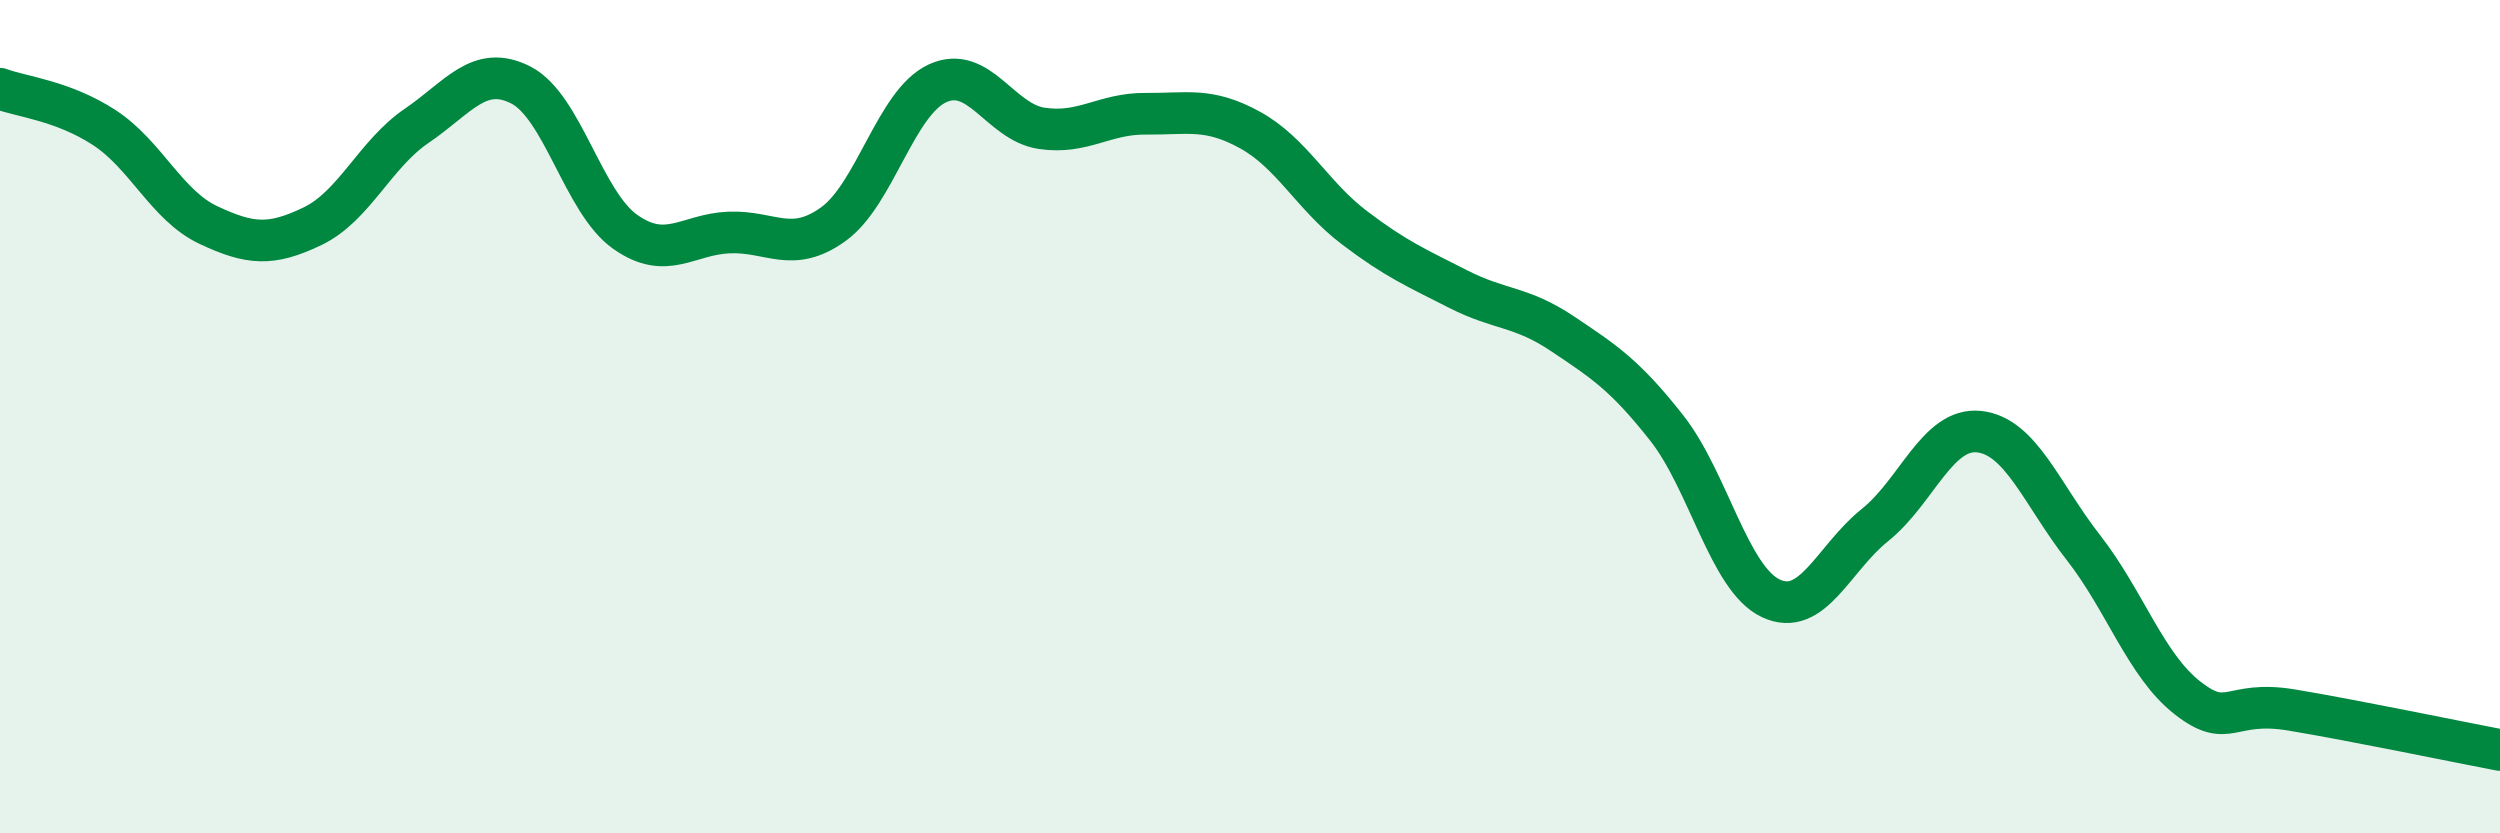
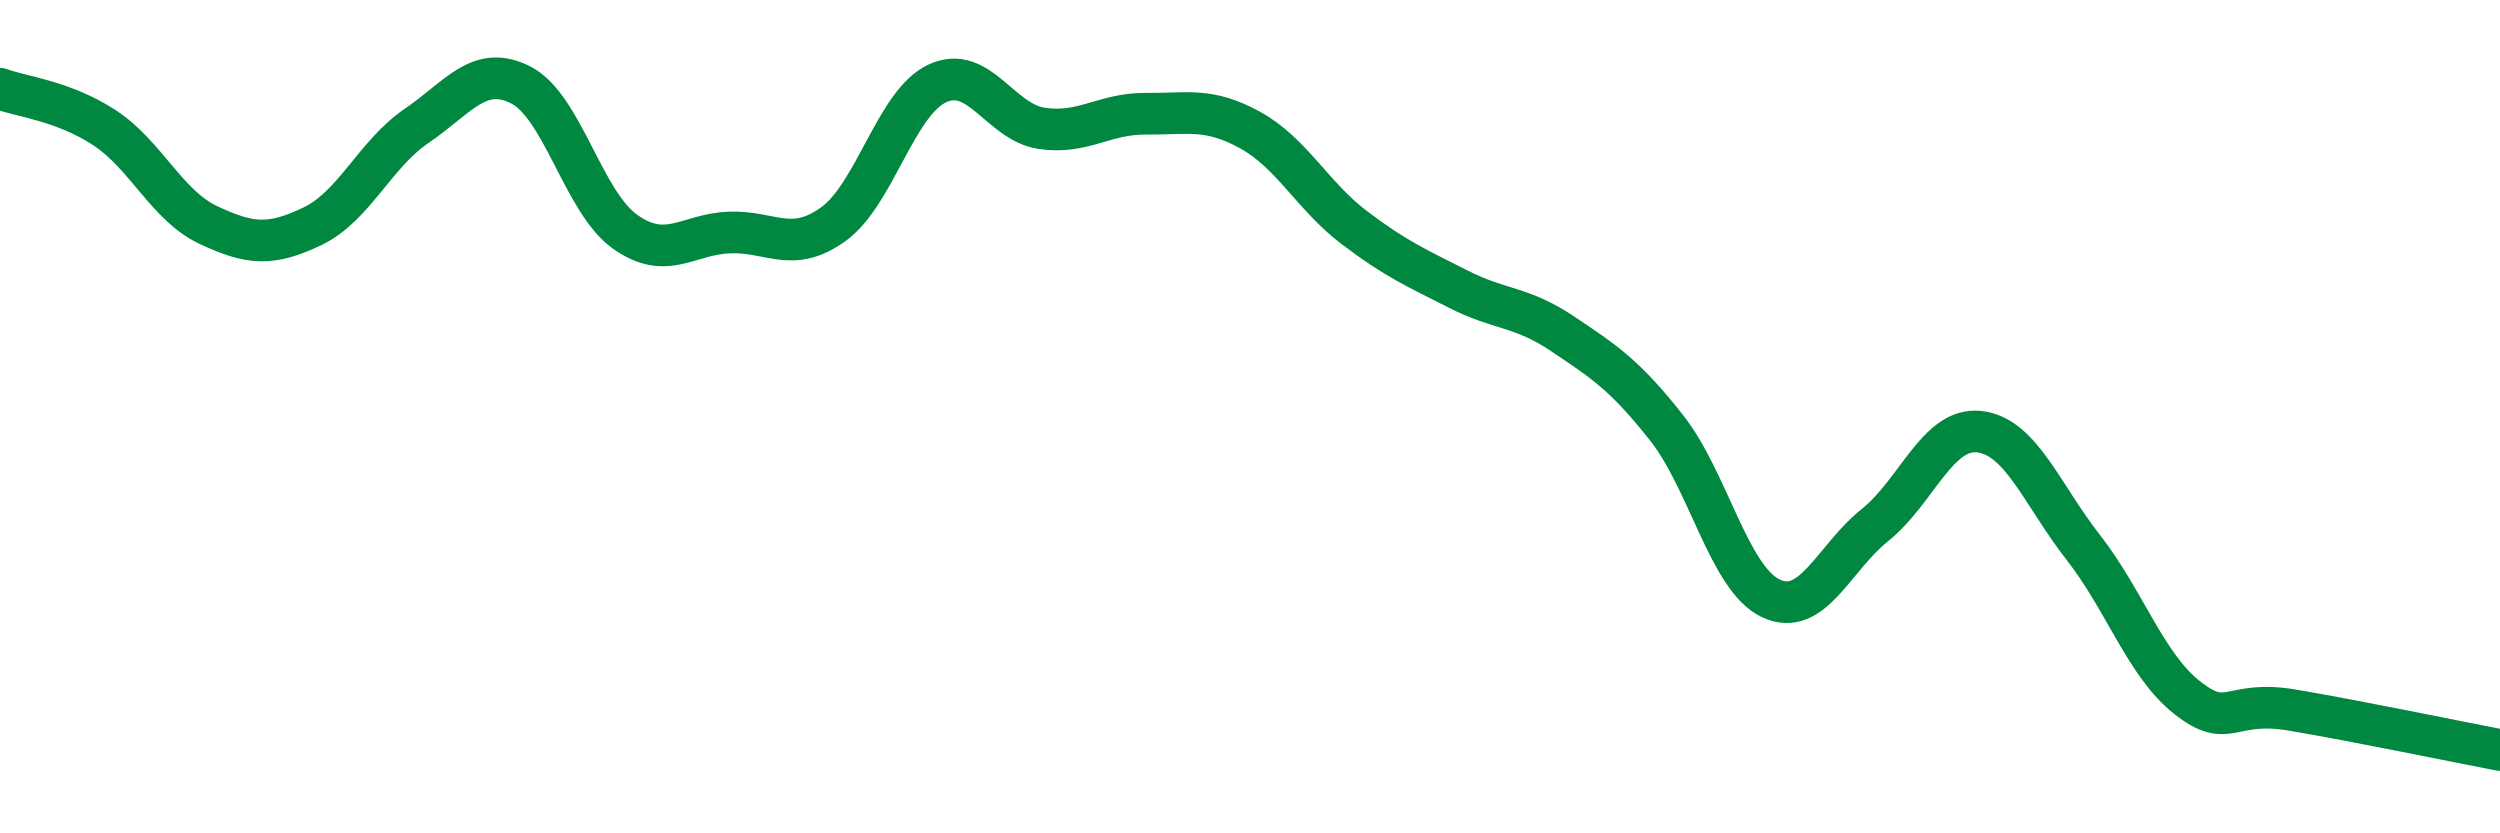
<svg xmlns="http://www.w3.org/2000/svg" width="60" height="20" viewBox="0 0 60 20">
-   <path d="M 0,2.13 C 0.5,2.32 1.5,2.41 2.5,3.06 C 3.5,3.71 4,4.93 5,5.4 C 6,5.87 6.5,5.91 7.5,5.43 C 8.5,4.95 9,3.7 10,3.02 C 11,2.34 11.5,1.53 12.5,2.04 C 13.5,2.55 14,4.85 15,5.56 C 16,6.27 16.5,5.62 17.5,5.58 C 18.5,5.54 19,6.1 20,5.38 C 21,4.66 21.5,2.46 22.5,2 C 23.5,1.54 24,2.93 25,3.08 C 26,3.23 26.5,2.72 27.5,2.73 C 28.5,2.74 29,2.57 30,3.12 C 31,3.67 31.5,4.7 32.5,5.46 C 33.5,6.22 34,6.43 35,6.94 C 36,7.45 36.5,7.34 37.5,8.01 C 38.5,8.68 39,9 40,10.27 C 41,11.54 41.5,13.89 42.5,14.36 C 43.5,14.83 44,13.4 45,12.6 C 46,11.8 46.5,10.25 47.5,10.36 C 48.5,10.47 49,11.86 50,13.14 C 51,14.42 51.5,15.97 52.5,16.75 C 53.5,17.53 53.5,16.79 55,17.04 C 56.5,17.29 59,17.81 60,18L60 20L0 20Z" fill="#008740" opacity="0.1" stroke-linecap="round" stroke-linejoin="round" />
  <path d="M 0,2.13 C 0.5,2.32 1.5,2.41 2.5,3.06 C 3.5,3.71 4,4.93 5,5.4 C 6,5.87 6.5,5.91 7.5,5.43 C 8.5,4.95 9,3.7 10,3.02 C 11,2.34 11.5,1.53 12.5,2.04 C 13.5,2.55 14,4.85 15,5.56 C 16,6.27 16.5,5.62 17.5,5.58 C 18.5,5.54 19,6.1 20,5.38 C 21,4.66 21.5,2.46 22.5,2 C 23.5,1.54 24,2.93 25,3.08 C 26,3.23 26.5,2.72 27.5,2.73 C 28.5,2.74 29,2.57 30,3.12 C 31,3.67 31.5,4.7 32.5,5.46 C 33.5,6.22 34,6.43 35,6.94 C 36,7.45 36.5,7.34 37.5,8.01 C 38.5,8.68 39,9 40,10.27 C 41,11.54 41.5,13.89 42.5,14.36 C 43.5,14.83 44,13.4 45,12.6 C 46,11.8 46.5,10.25 47.5,10.36 C 48.5,10.47 49,11.86 50,13.14 C 51,14.42 51.5,15.97 52.5,16.75 C 53.5,17.53 53.5,16.79 55,17.04 C 56.5,17.29 59,17.81 60,18" stroke="#008740" stroke-width="1" fill="none" stroke-linecap="round" stroke-linejoin="round" />
</svg>